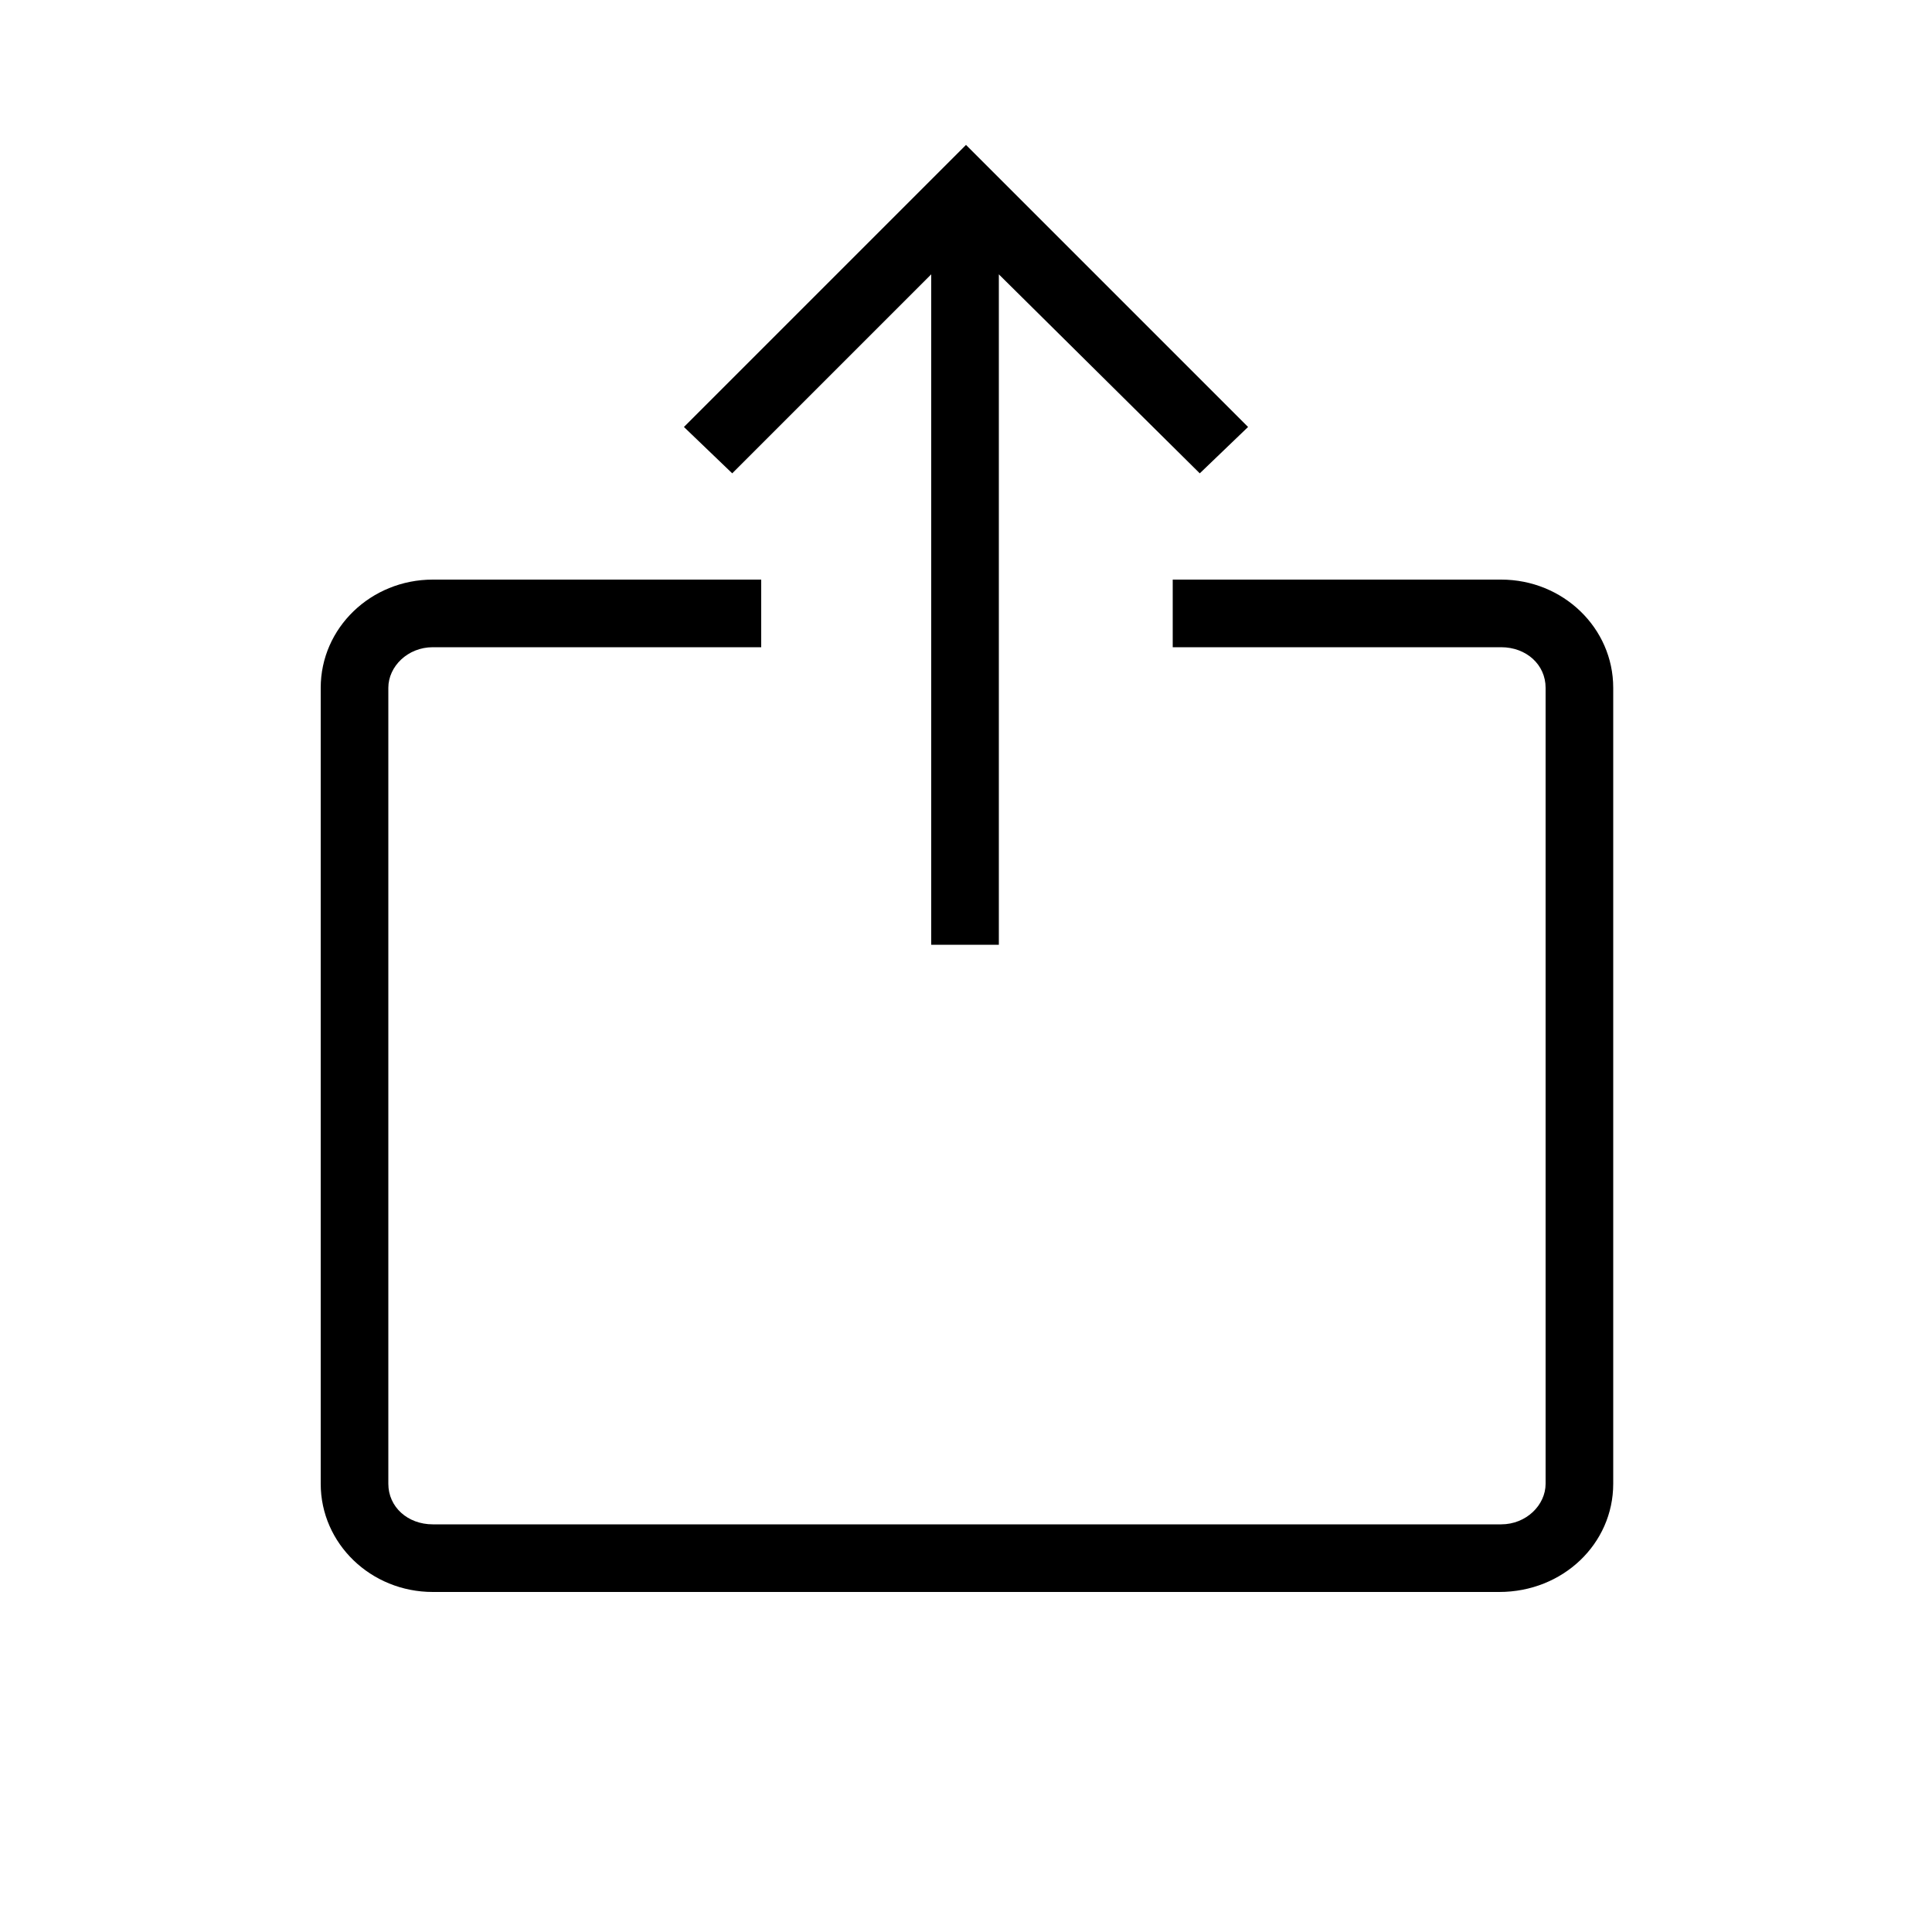
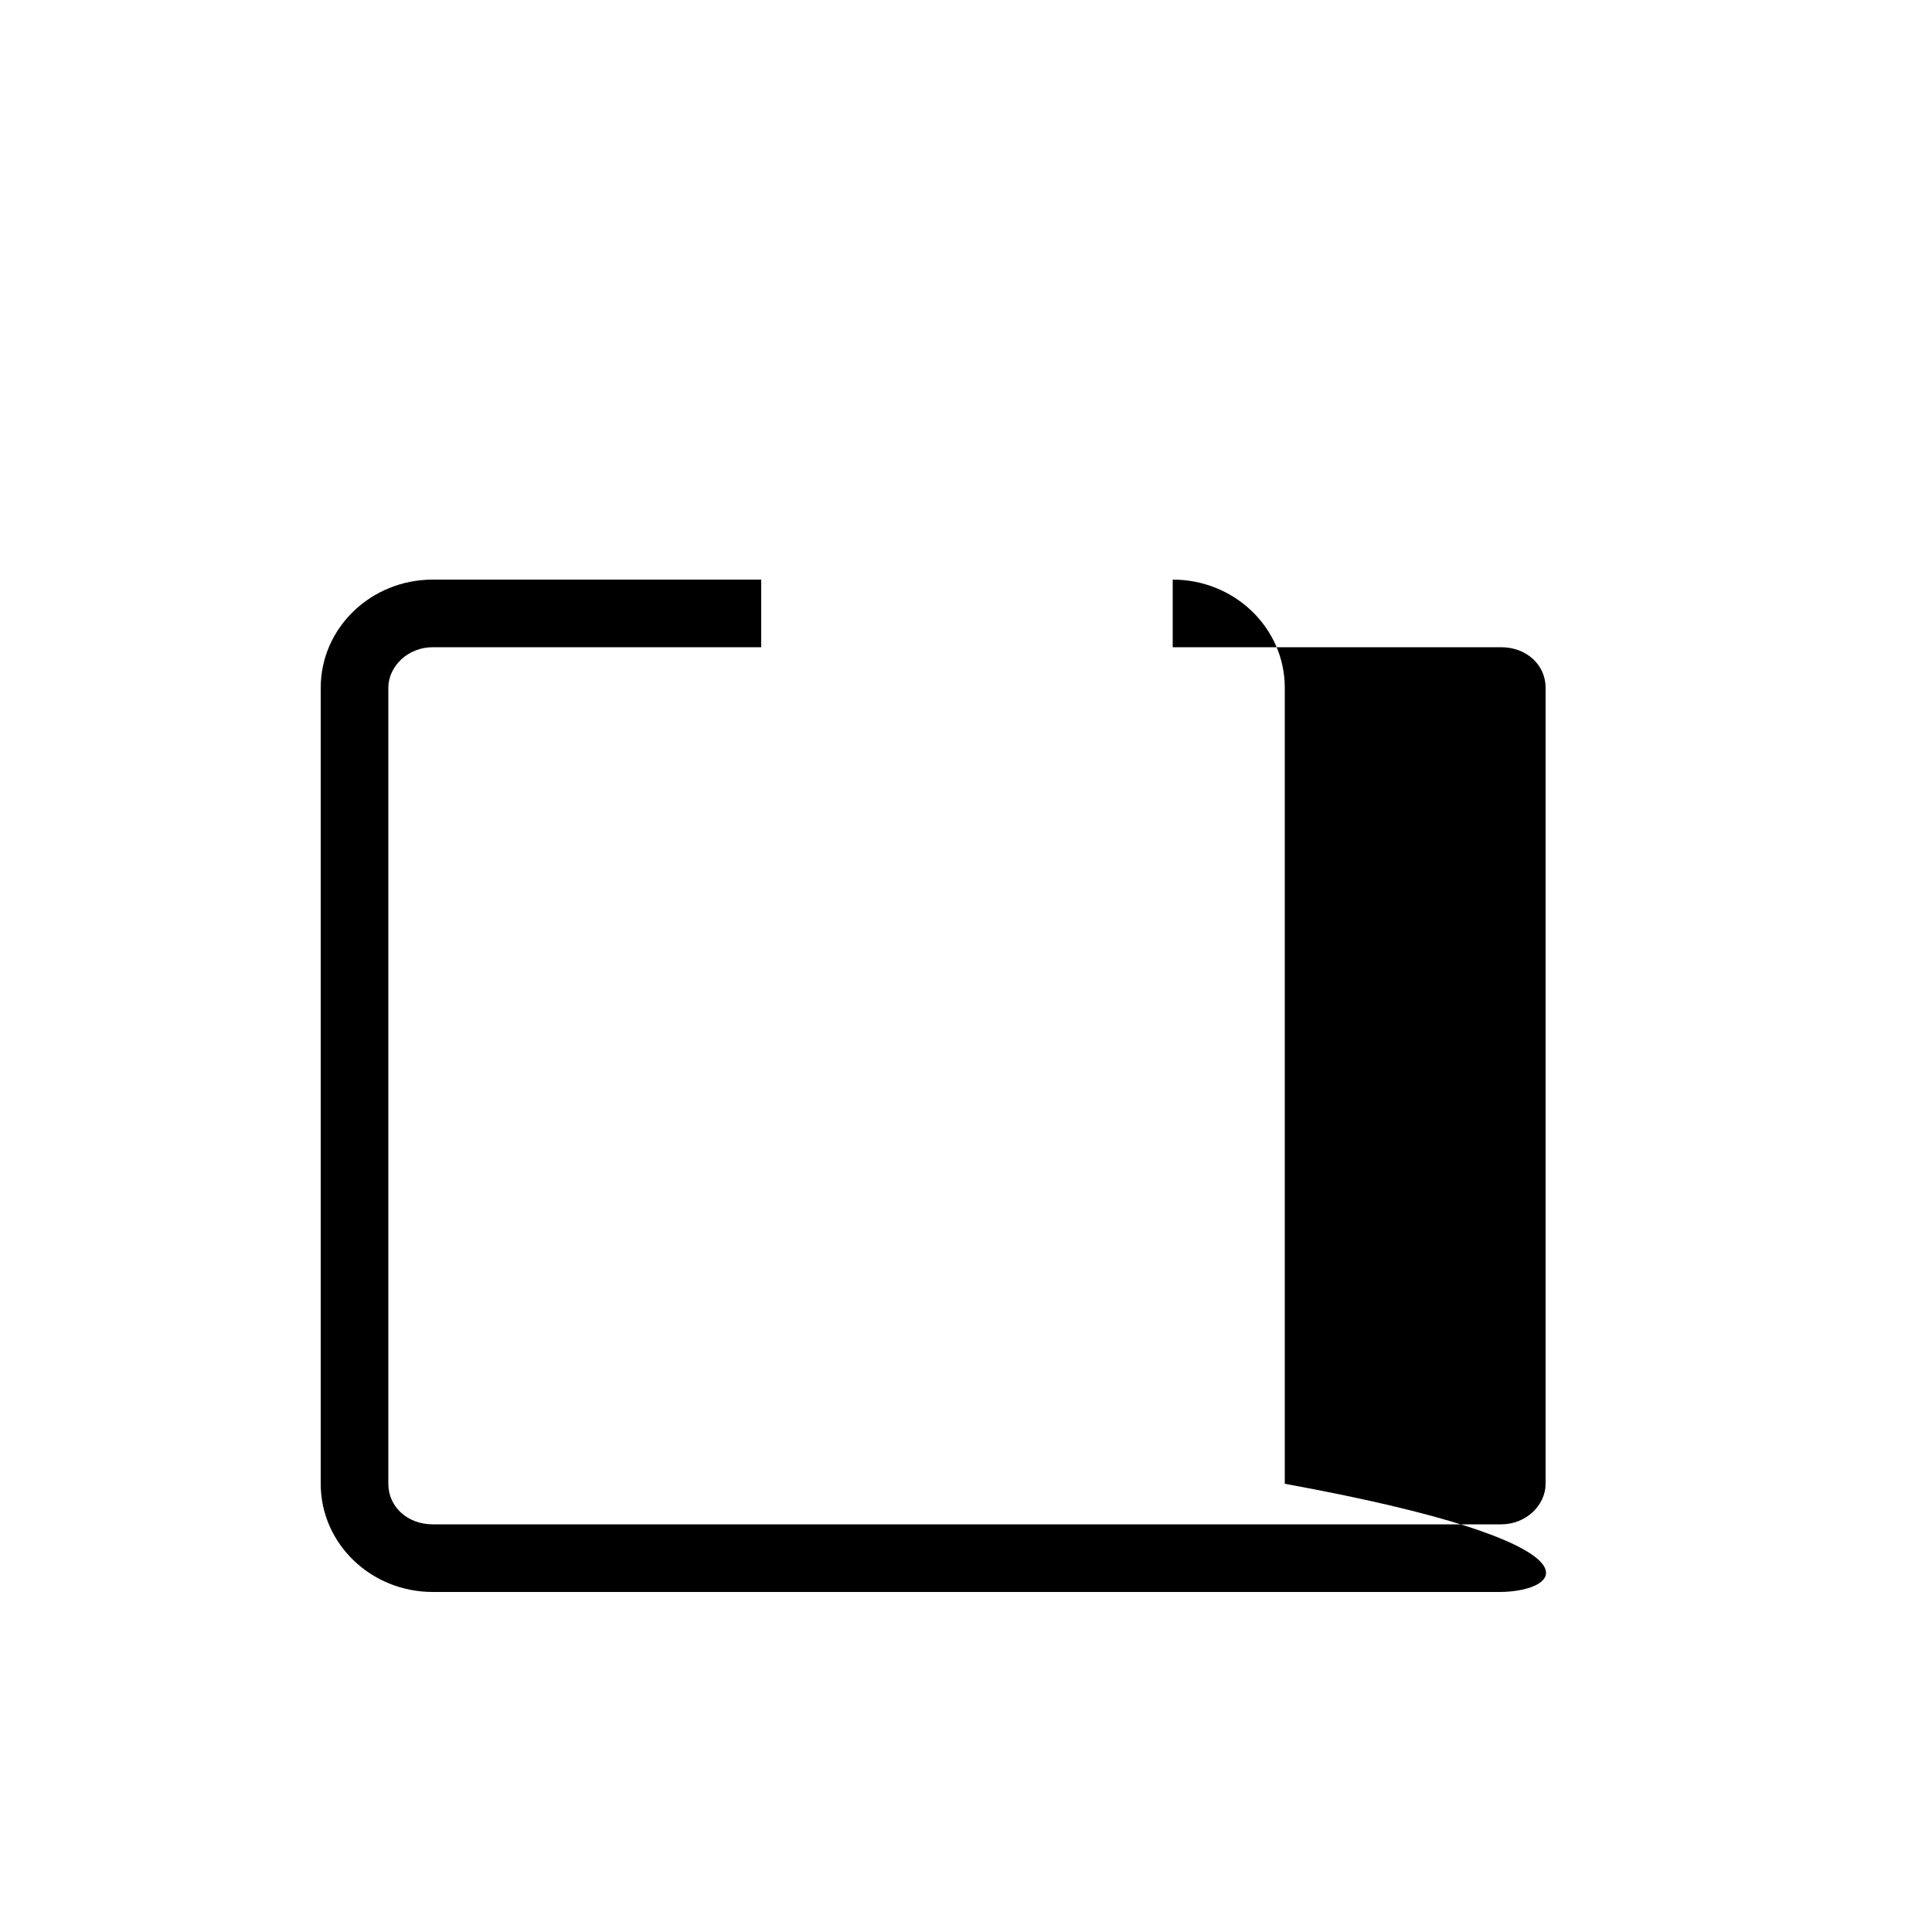
<svg xmlns="http://www.w3.org/2000/svg" version="1.1" id="Ebene_1" x="0px" y="0px" viewBox="0 0 100 100" enable-background="new 0 0 100 100" xml:space="preserve">
-   <path fill="currentColor" d="M77.6,82.4H22.4c-3.2,0-5.8-2.5-5.8-5.6V35.6c0-3.1,2.6-5.6,5.8-5.6h17v3.5h-17c-1.3,0-2.3,1-2.3,2.1v41.2  c0,1.2,1,2.1,2.3,2.1h55.3c1.3,0,2.3-1,2.3-2.1V35.6c0-1.2-1-2.1-2.3-2.1h-17V30h17c3.2,0,5.8,2.5,5.8,5.6v41.2  C83.5,79.9,80.9,82.4,77.6,82.4z" />
-   <polygon fill="currentColor" points="64.6,22.1 50,7.5 35.4,22.1 37.9,24.5 48.2,14.2 48.2,48.9 51.7,48.9 51.7,14.2 62.1,24.5 " />
+   <path fill="currentColor" d="M77.6,82.4H22.4c-3.2,0-5.8-2.5-5.8-5.6V35.6c0-3.1,2.6-5.6,5.8-5.6h17v3.5h-17c-1.3,0-2.3,1-2.3,2.1v41.2  c0,1.2,1,2.1,2.3,2.1h55.3c1.3,0,2.3-1,2.3-2.1V35.6c0-1.2-1-2.1-2.3-2.1h-17V30c3.2,0,5.8,2.5,5.8,5.6v41.2  C83.5,79.9,80.9,82.4,77.6,82.4z" />
</svg>